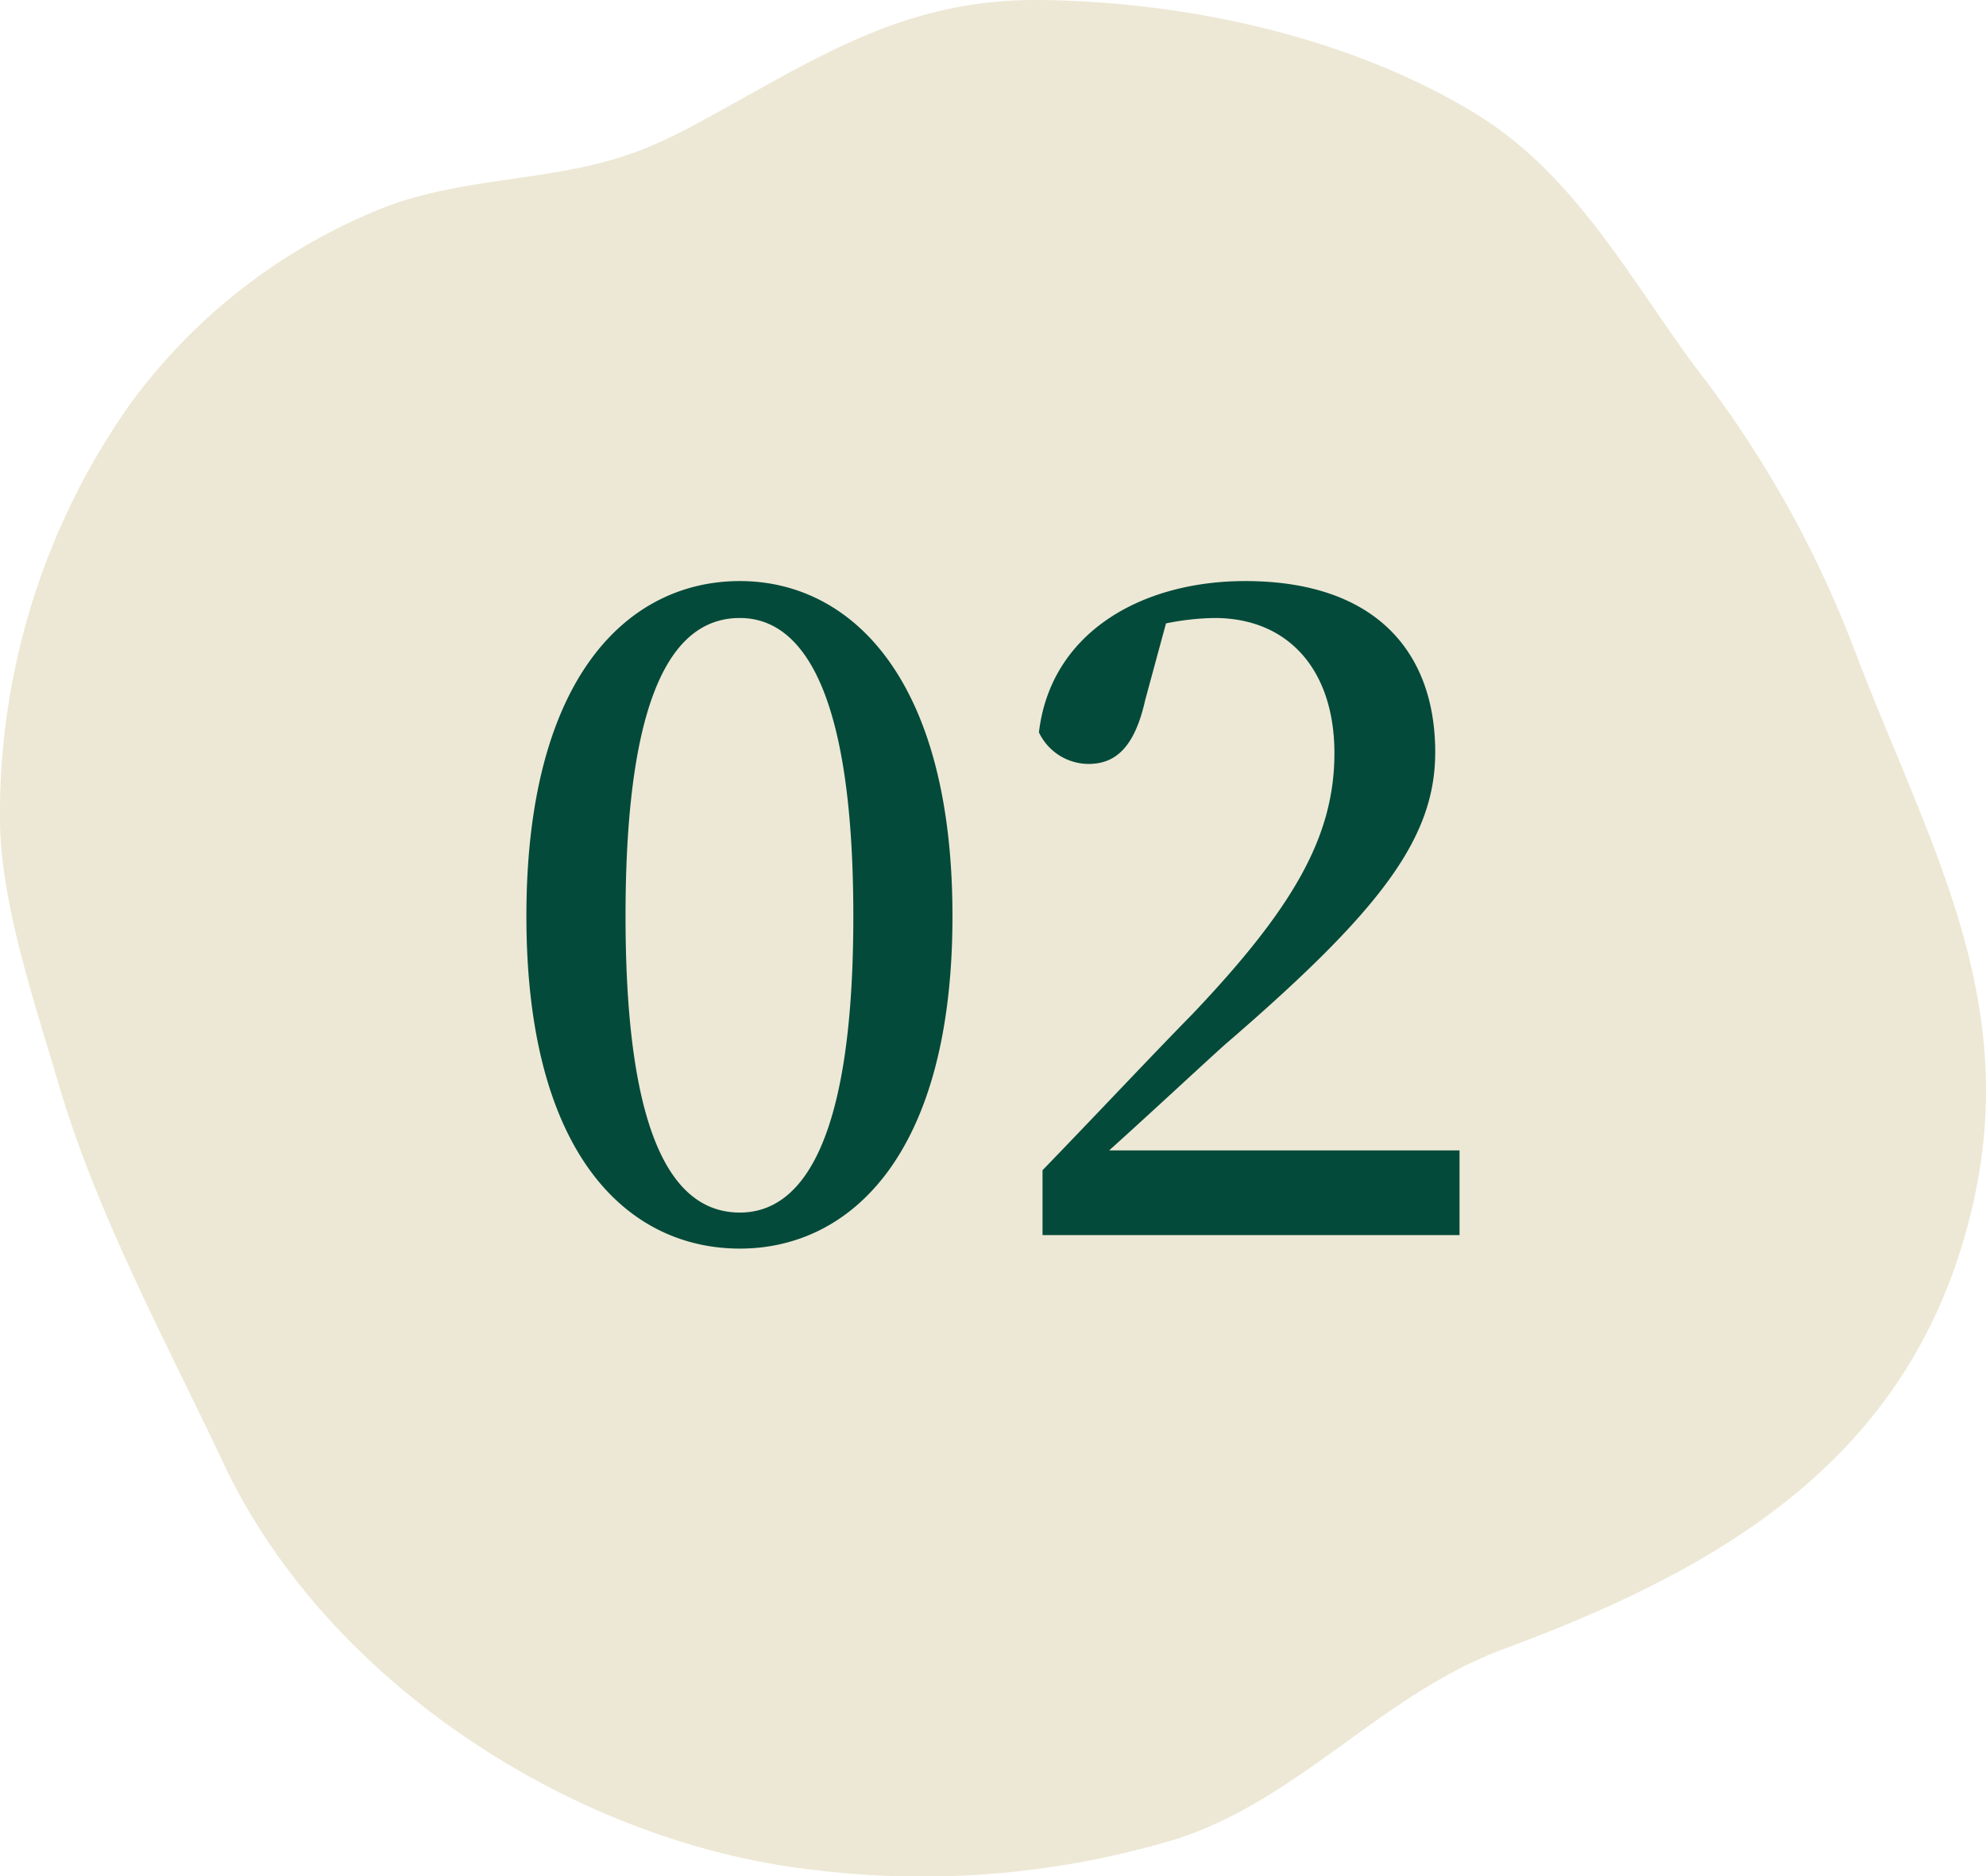
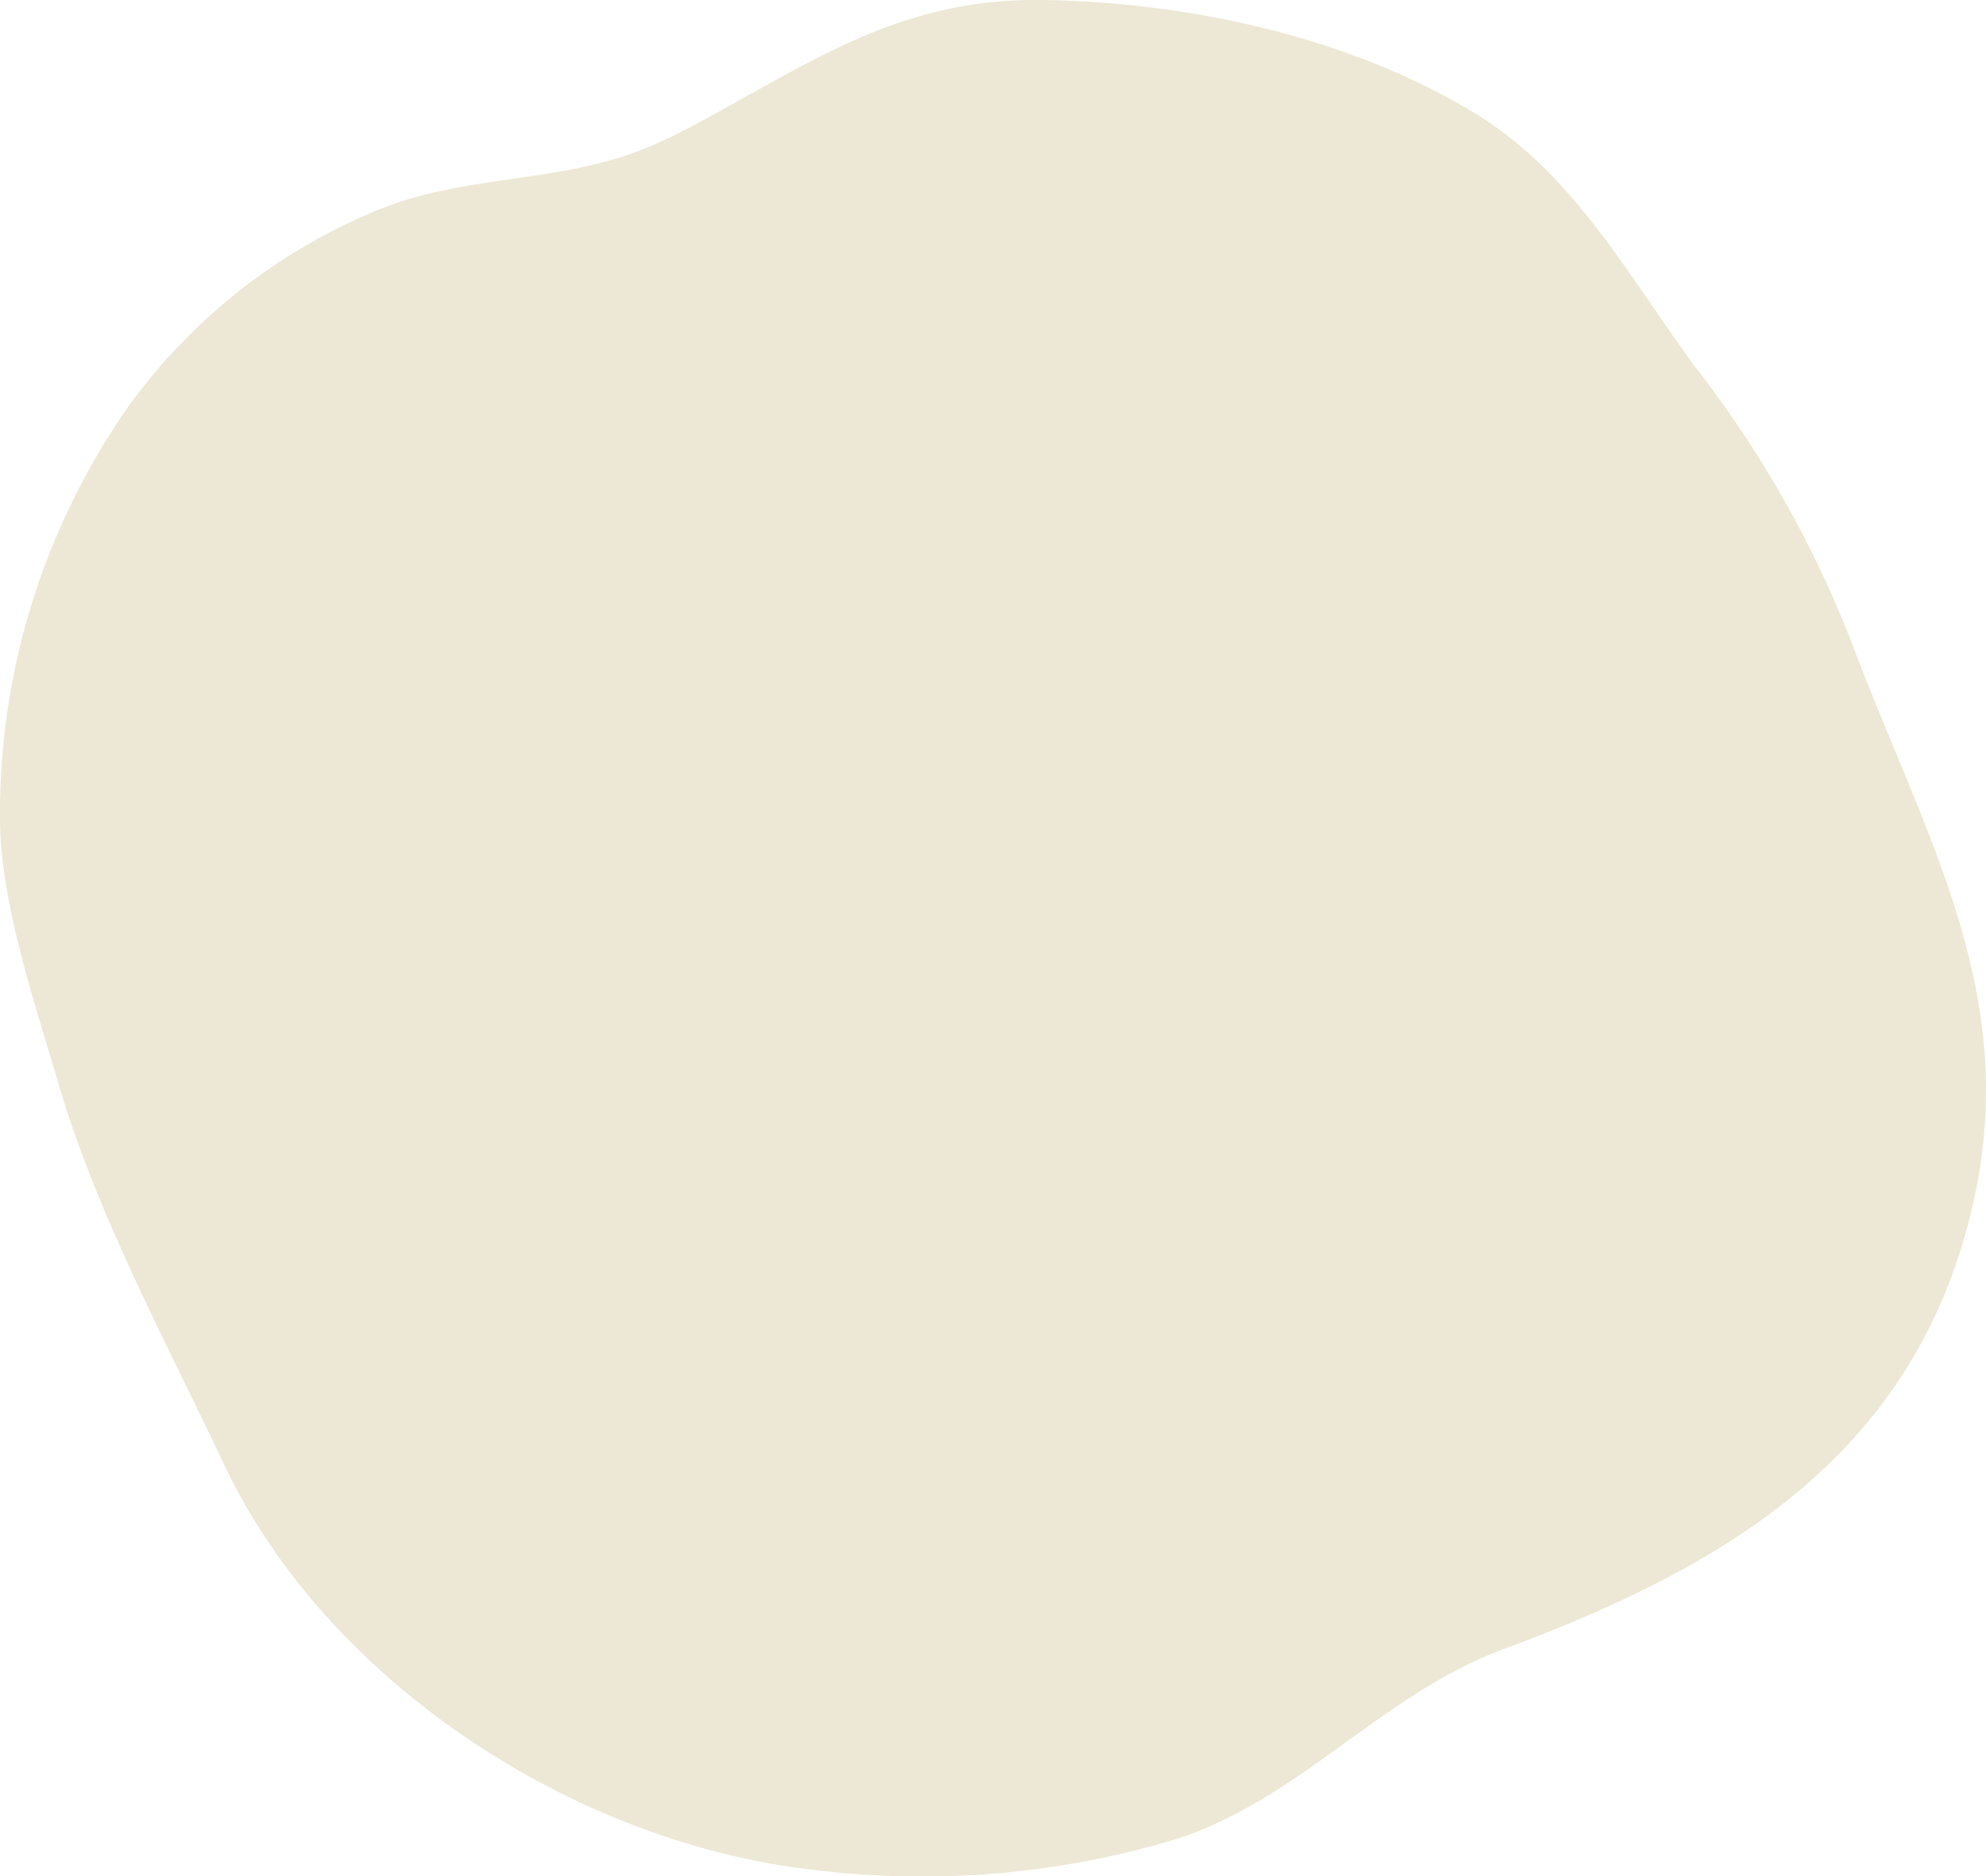
<svg xmlns="http://www.w3.org/2000/svg" width="114.664" height="108.293" viewBox="0 0 114.664 108.293">
  <defs>
    <clipPath id="laenzsioxa">
      <path data-name="長方形 1419" style="fill:#ede8d5" d="M0 0h114.664v108.293H0z" />
    </clipPath>
  </defs>
  <g data-name="グループ 1594">
    <g data-name="グループ 1592" style="clip-path:url(#laenzsioxa)">
      <path data-name="パス 832" d="M39.924 7.3a27.807 27.807 0 0 1-2.853 1.336c-4.977 1.965-10.429 1.446-15.4 3.544A33.378 33.378 0 0 0 7.394 23.489 41 41 0 0 0 0 47.463C.067 52.26 2.04 58 3.395 62.614c2.2 7.484 6.2 14.841 9.529 21.895 6.024 12.749 20.461 21.937 34.128 23.434a50.85 50.85 0 0 0 20.908-1.8c7.131-2.322 11.82-8.349 18.874-10.962 12.965-4.8 23.808-11.286 27.084-25.7 2.753-12.111-2.694-20.981-6.937-32.2a62.959 62.959 0 0 0-9.05-16.03c-3.864-5.221-7.01-11.19-12.72-14.681C77.949 2.134 68.62.116 60.167 0c-8.26-.109-13.354 3.625-20.243 7.3" style="fill:#ede8d5" />
    </g>
  </g>
-   <path data-name="パス 911" d="M-21.216-18.408c0-13.572 3.068-17.212 6.6-17.212 3.38 0 6.552 3.692 6.552 17.212C-8.06-4.94-11.232-1.3-14.612-1.3c-3.536 0-6.604-3.64-6.604-17.108zm6.6-19.344c-6.4 0-12.324 5.46-12.324 19.344S-21.008.78-14.612.78C-8.32.78-2.34-4.524-2.34-18.408s-5.98-19.344-12.272-19.344zM6.708-4.888c2.652-2.392 5.044-4.628 6.656-6.084 9-7.748 12.168-11.908 12.168-16.9 0-5.824-3.484-9.88-10.972-9.88-5.98 0-11.232 2.964-11.908 8.736a3.189 3.189 0 0 0 2.86 1.82c1.508 0 2.652-.884 3.276-3.692l1.2-4.42a14.9 14.9 0 0 1 2.808-.312c4.264 0 6.916 3.016 6.916 7.8s-2.34 8.892-8.164 15.028C9-10.192 5.98-6.968 2.86-3.744V0h24.076v-4.888z" transform="translate(57.332 71.293)" style="fill:#034a3a" />
</svg>